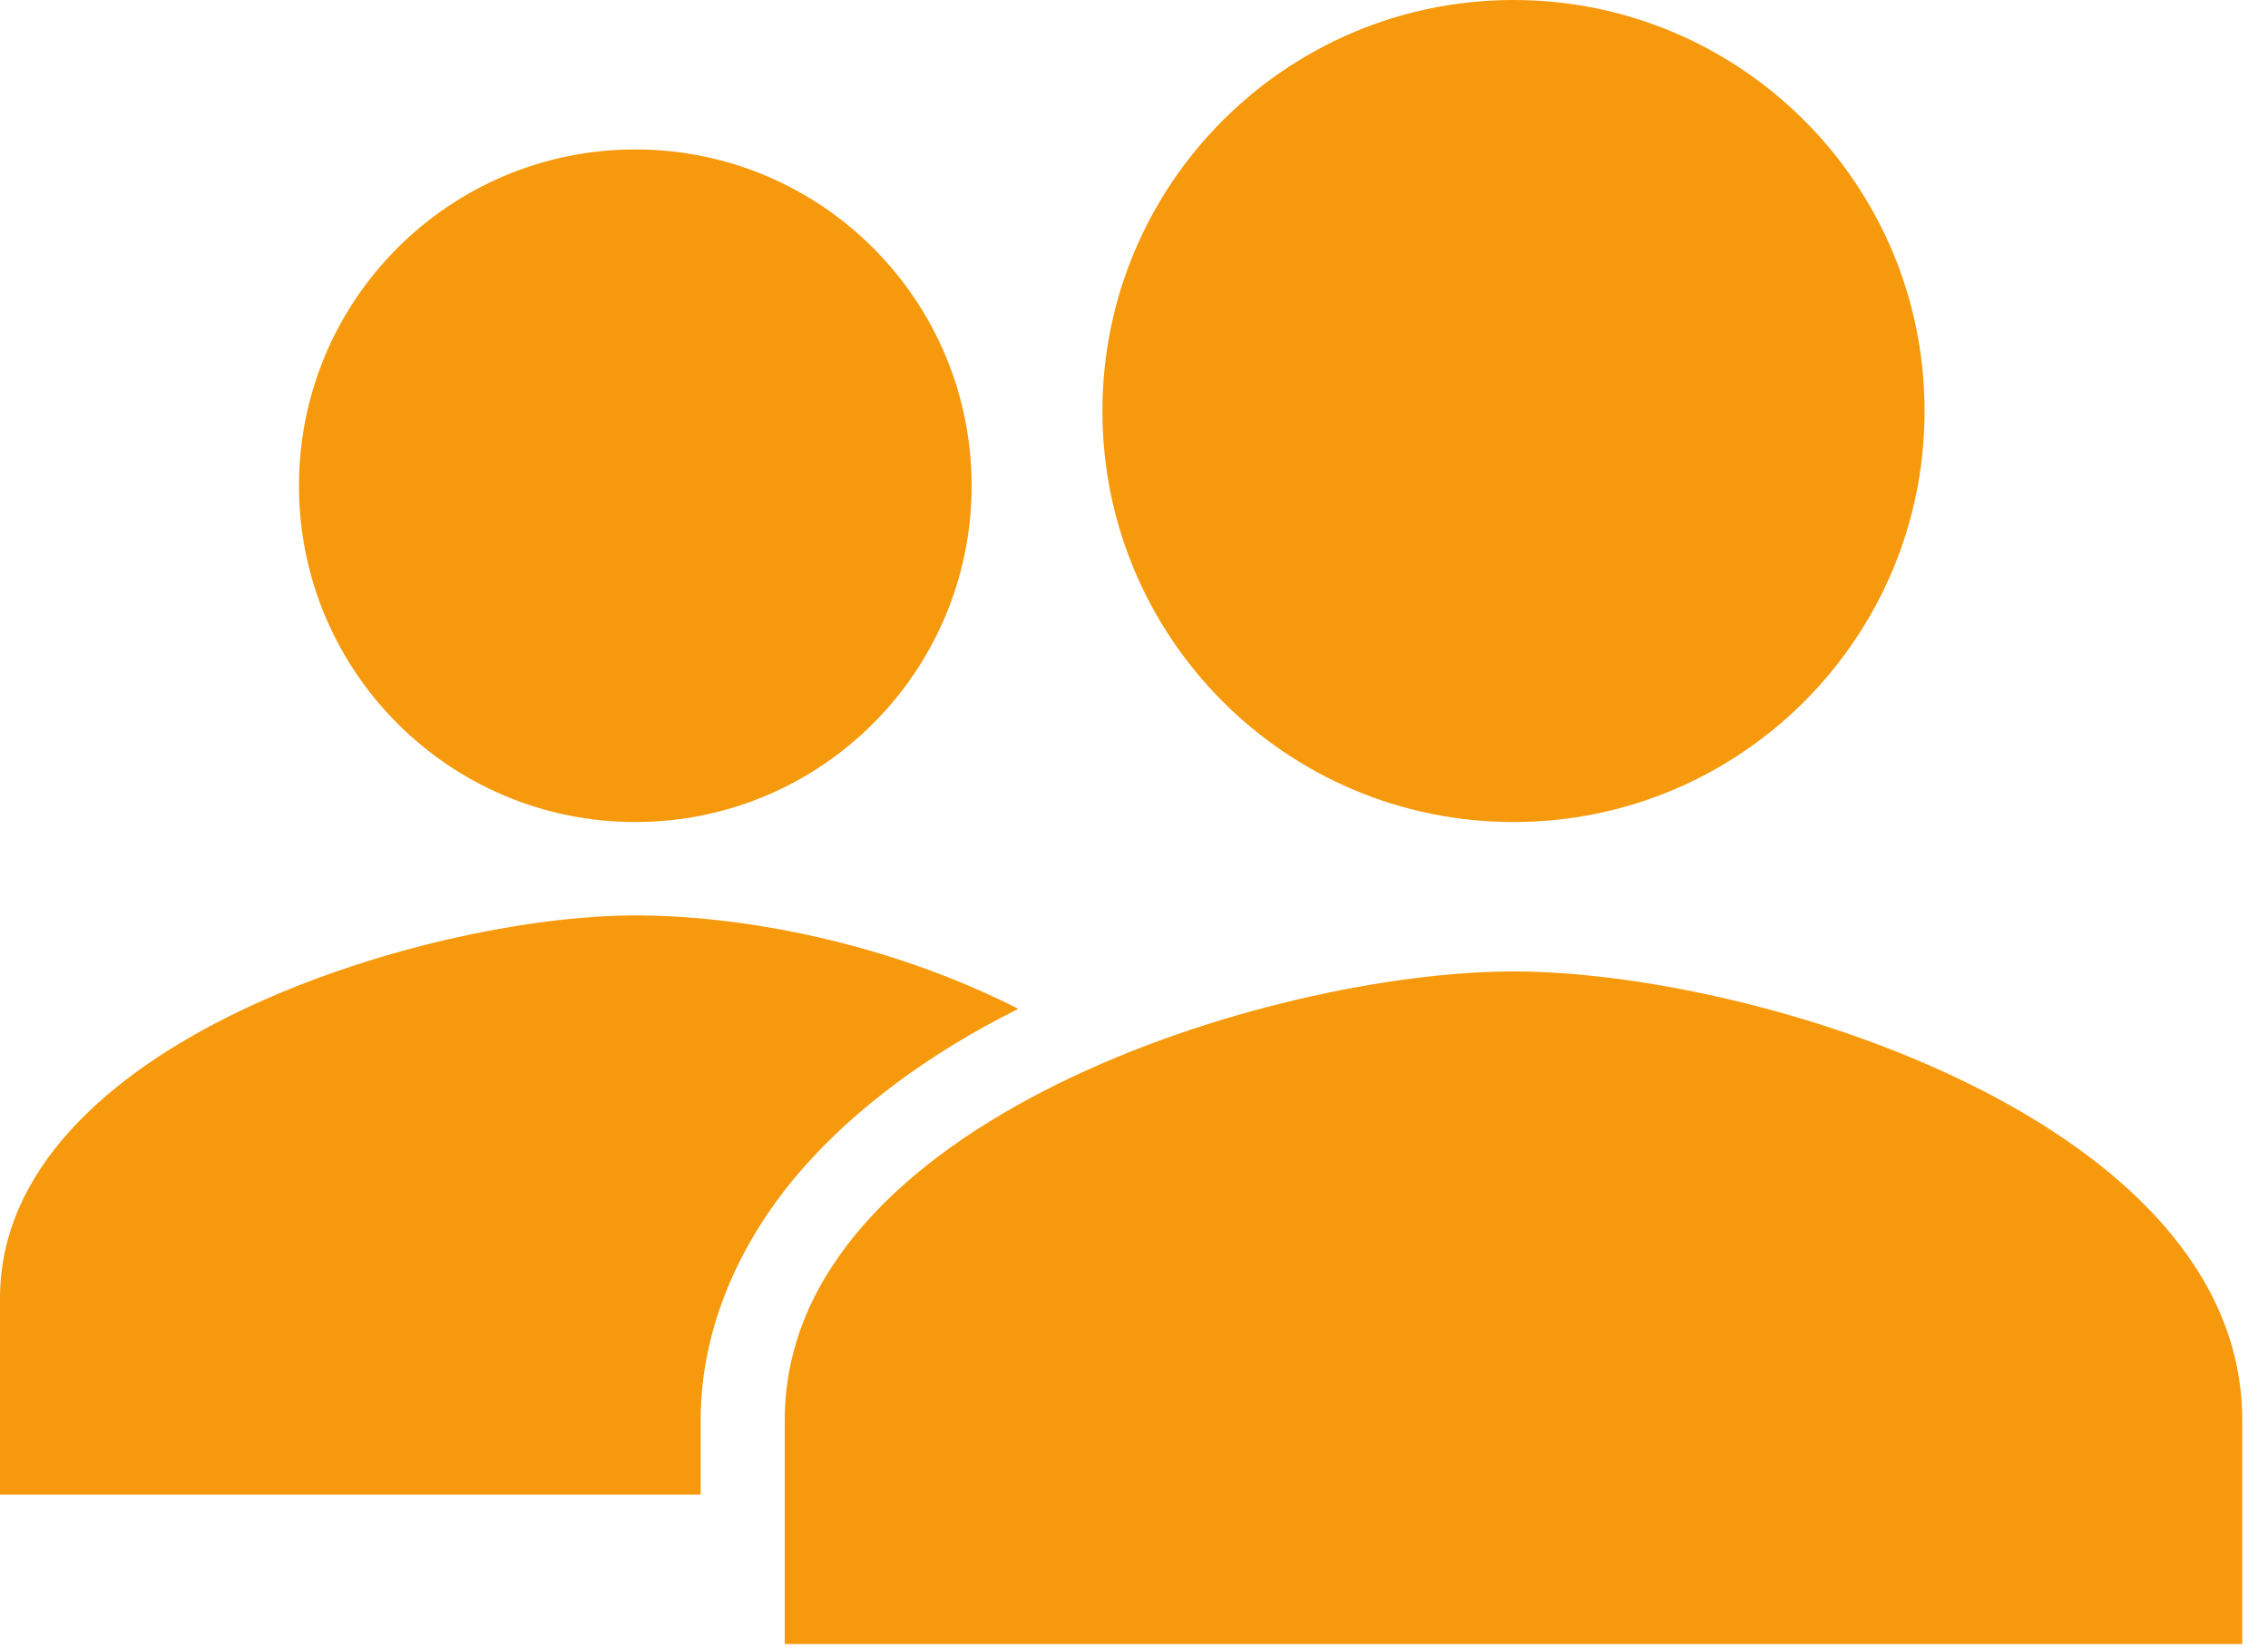
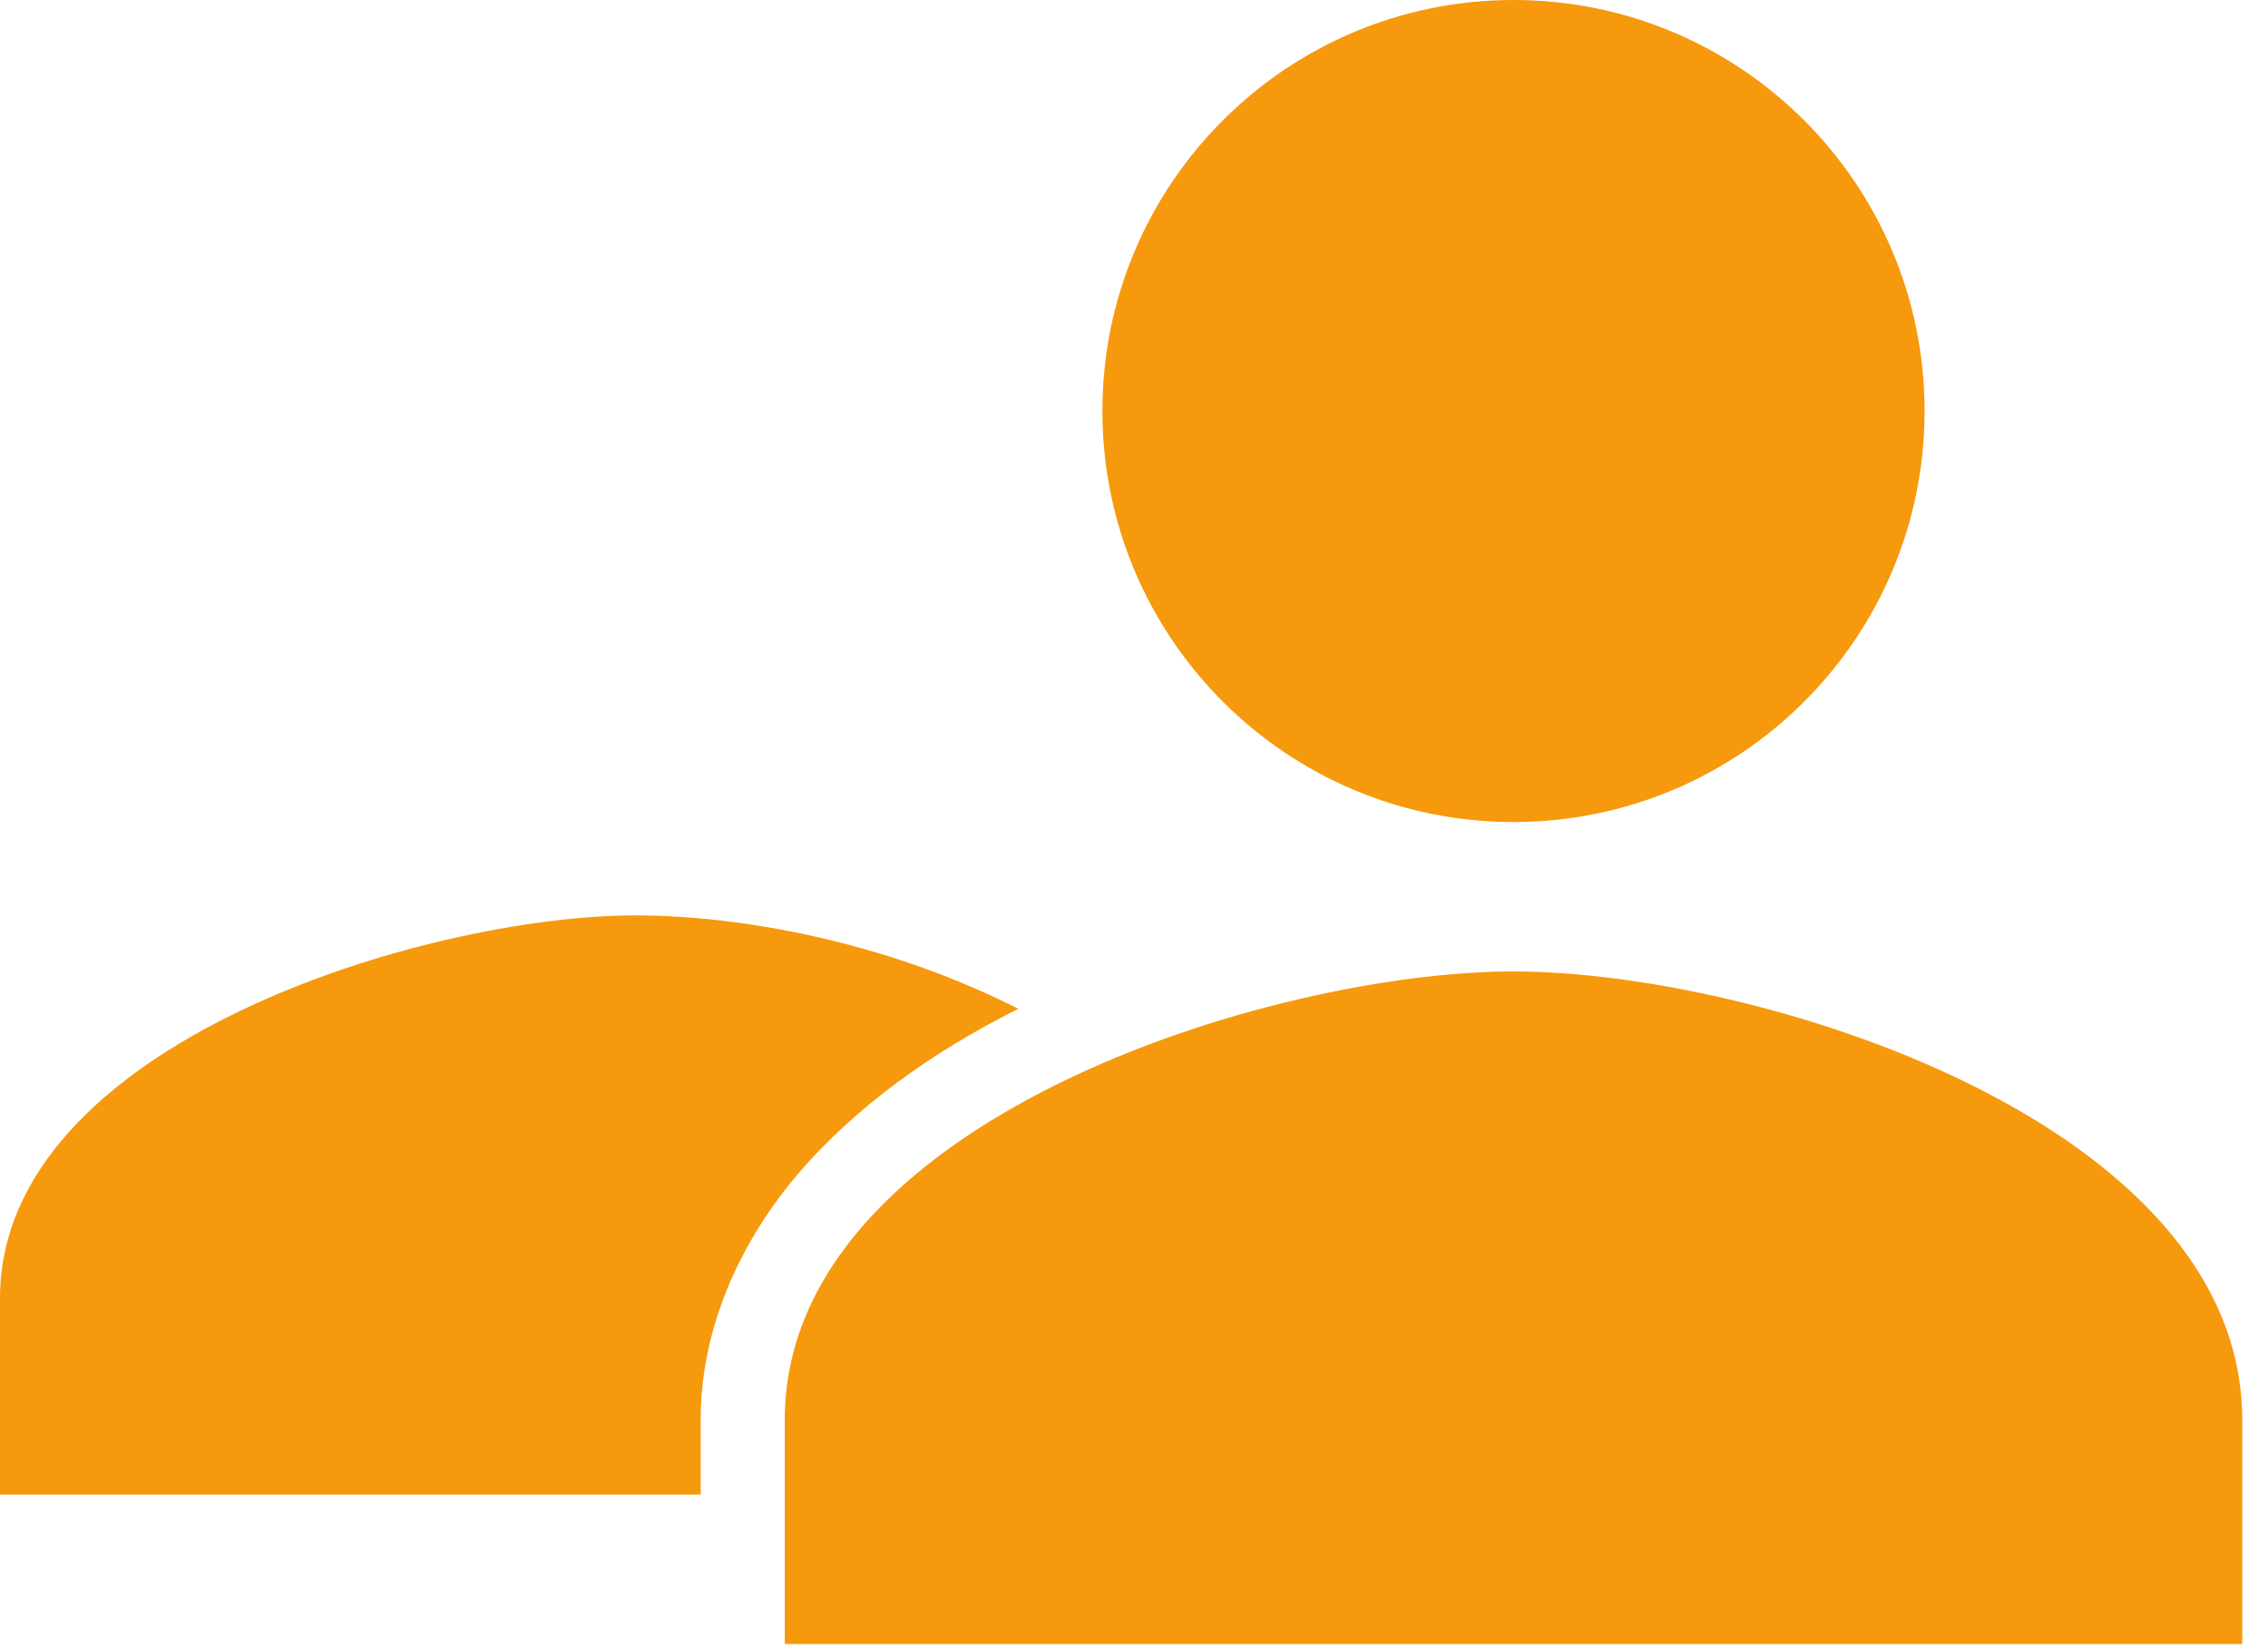
<svg xmlns="http://www.w3.org/2000/svg" width="55" height="40" viewBox="0 0 55 40" fill="none">
-   <path d="M15.406 19.938C19.911 19.938 23.562 16.286 23.562 11.781C23.562 7.277 19.911 3.625 15.406 3.625C10.902 3.625 7.25 7.277 7.25 11.781C7.25 16.286 10.902 19.938 15.406 19.938Z" fill="#F6990C" />
  <path d="M24.695 24.469C21.505 22.849 17.985 22.203 15.406 22.203C10.356 22.203 0 25.3 0 31.492V36.25H16.992V34.43C16.992 32.277 17.898 30.119 19.484 28.32C20.75 26.884 22.521 25.551 24.695 24.469Z" fill="#F6990C" />
  <path d="M36.703 23.562C30.805 23.562 19.031 27.206 19.031 34.438V39.875H54.375V34.438C54.375 27.206 42.602 23.562 36.703 23.562Z" fill="#F6990C" />
  <path d="M36.703 19.938C42.209 19.938 46.672 15.474 46.672 9.969C46.672 4.463 42.209 0 36.703 0C31.198 0 26.734 4.463 26.734 9.969C26.734 15.474 31.198 19.938 36.703 19.938Z" fill="#F6990C" />
</svg>